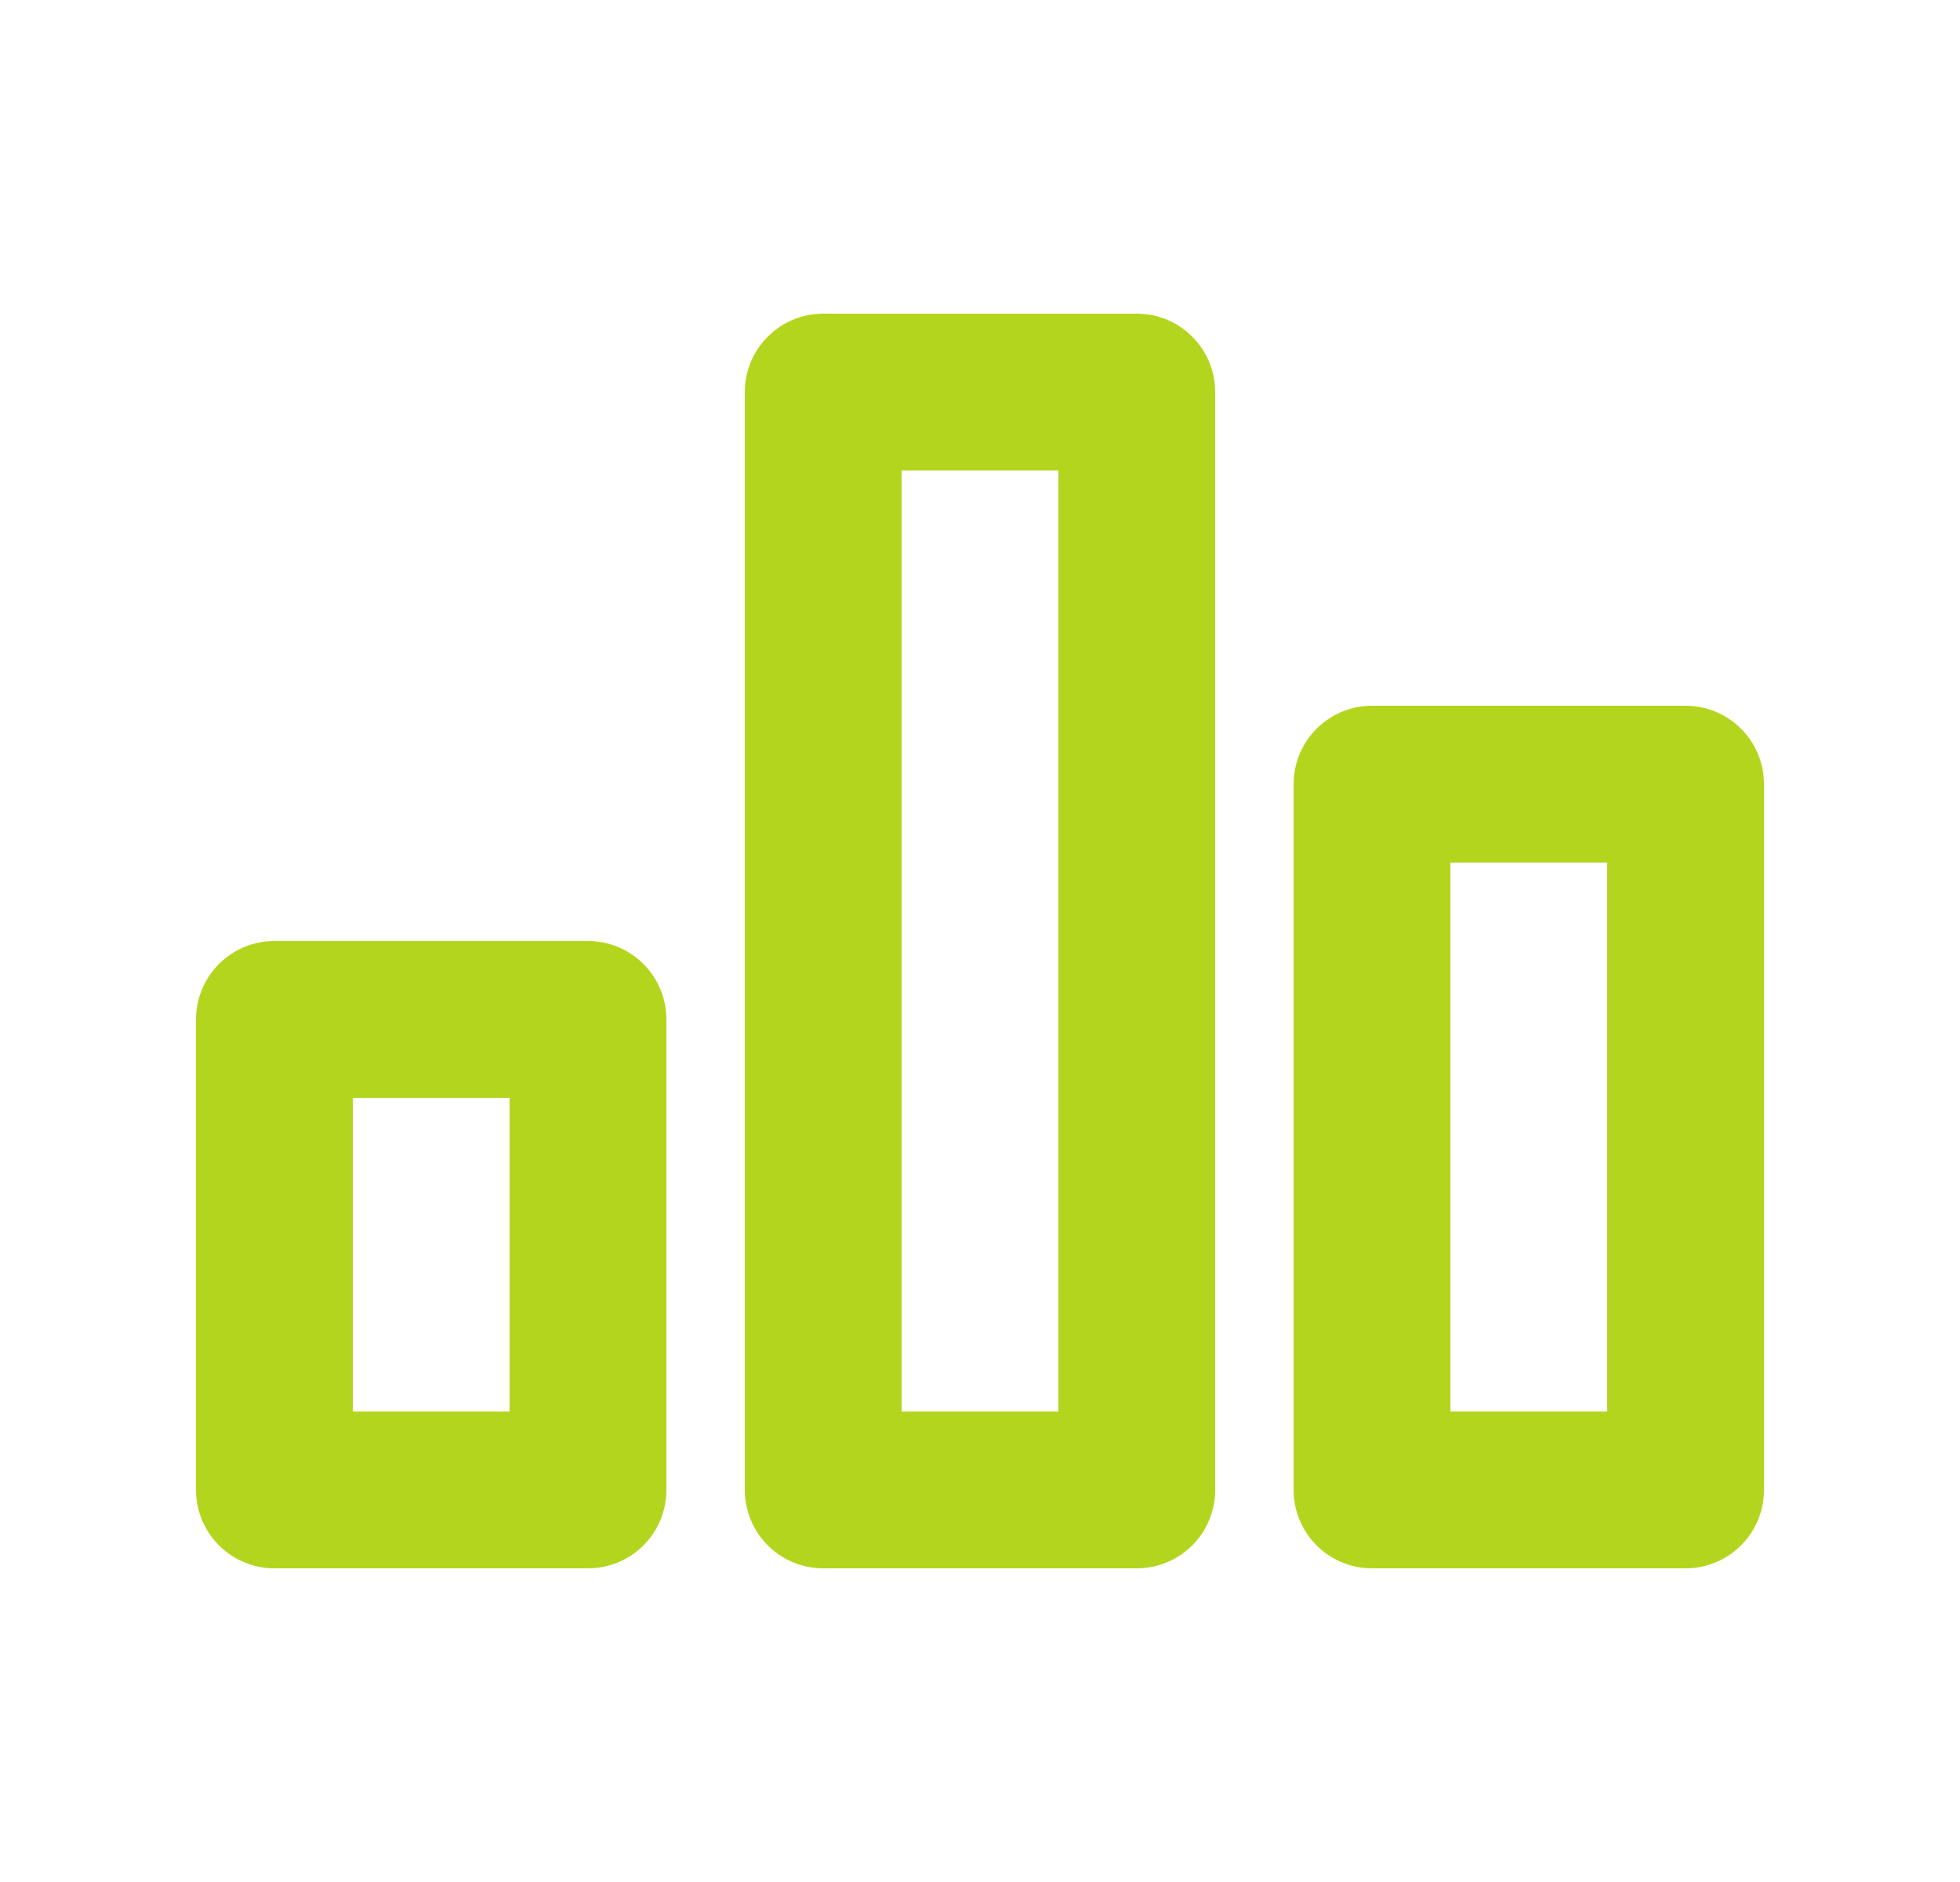
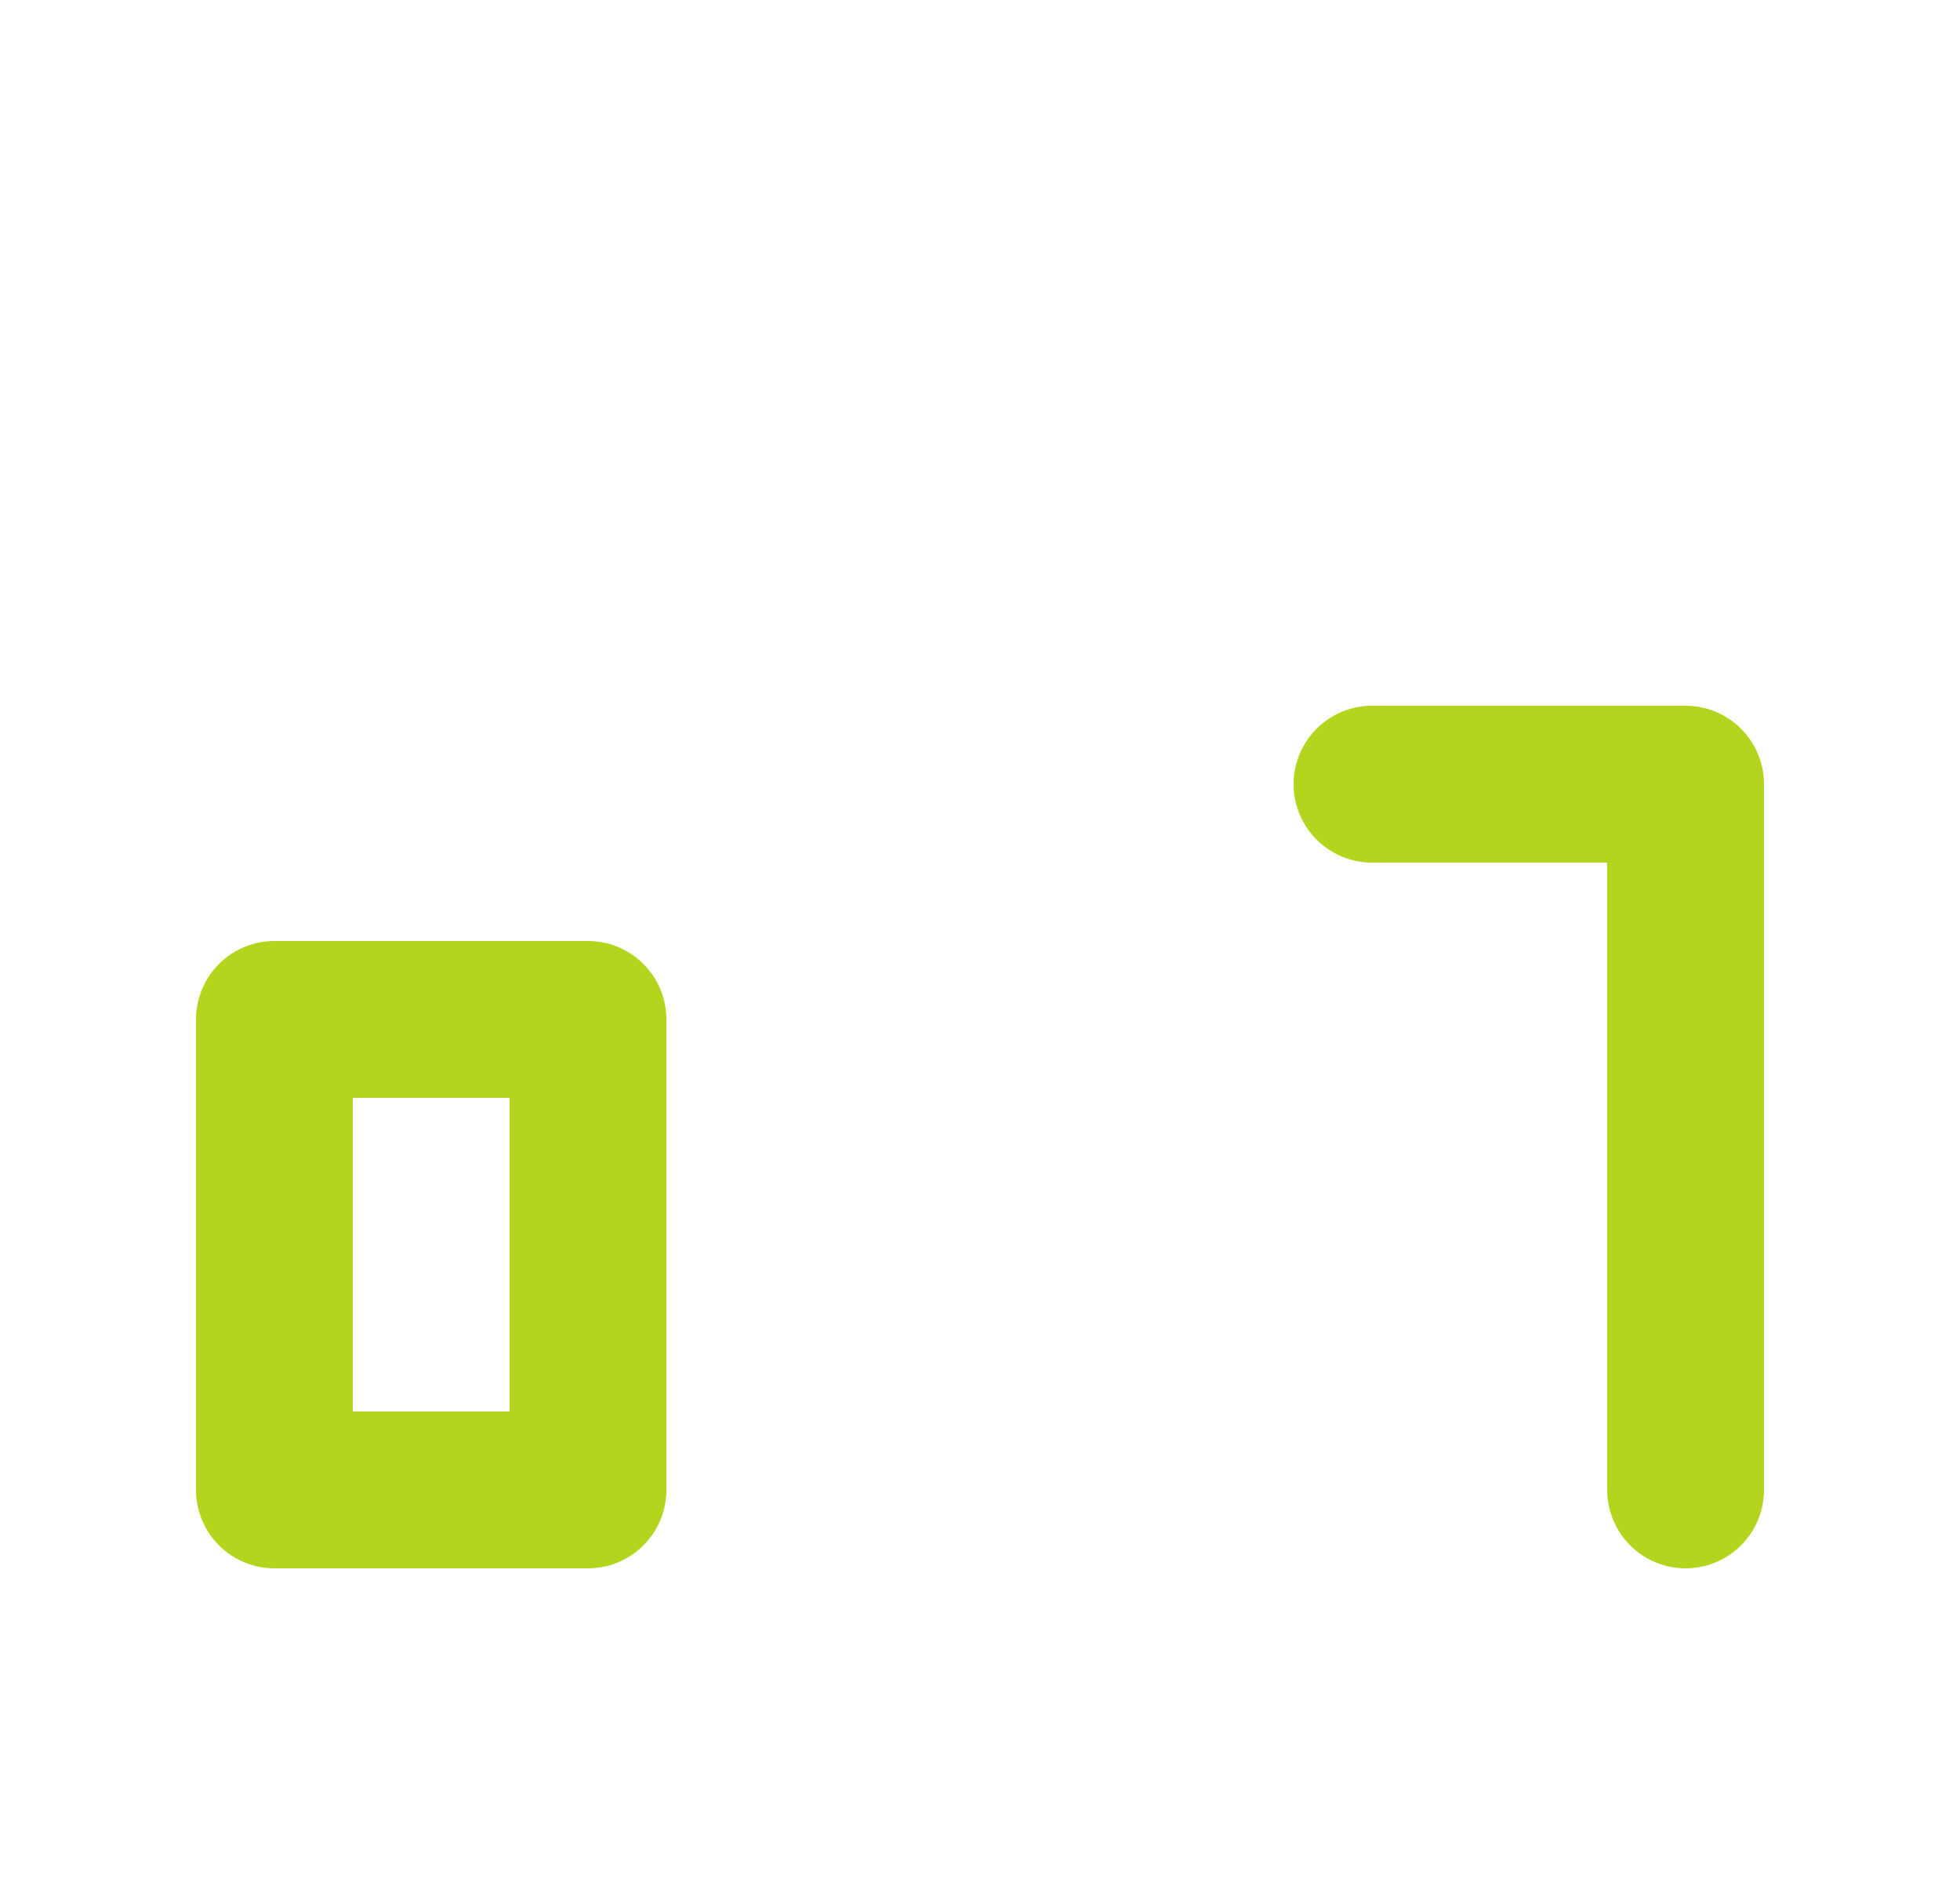
<svg xmlns="http://www.w3.org/2000/svg" width="25" height="24" viewBox="0 0 25 24" fill="none">
-   <path d="M17.5 10H21.5V19H17.5V10Z" stroke="#B4D51E" stroke-width="2" stroke-linecap="round" stroke-linejoin="round" />
-   <path d="M10.5 5H14.5V19H10.5V5Z" stroke="#B4D51E" stroke-width="2" stroke-linecap="round" stroke-linejoin="round" />
+   <path d="M17.5 10H21.5V19V10Z" stroke="#B4D51E" stroke-width="2" stroke-linecap="round" stroke-linejoin="round" />
  <path d="M3.5 13H7.5V19H3.5V13Z" stroke="#B4D51E" stroke-width="2" stroke-linecap="round" stroke-linejoin="round" />
</svg>